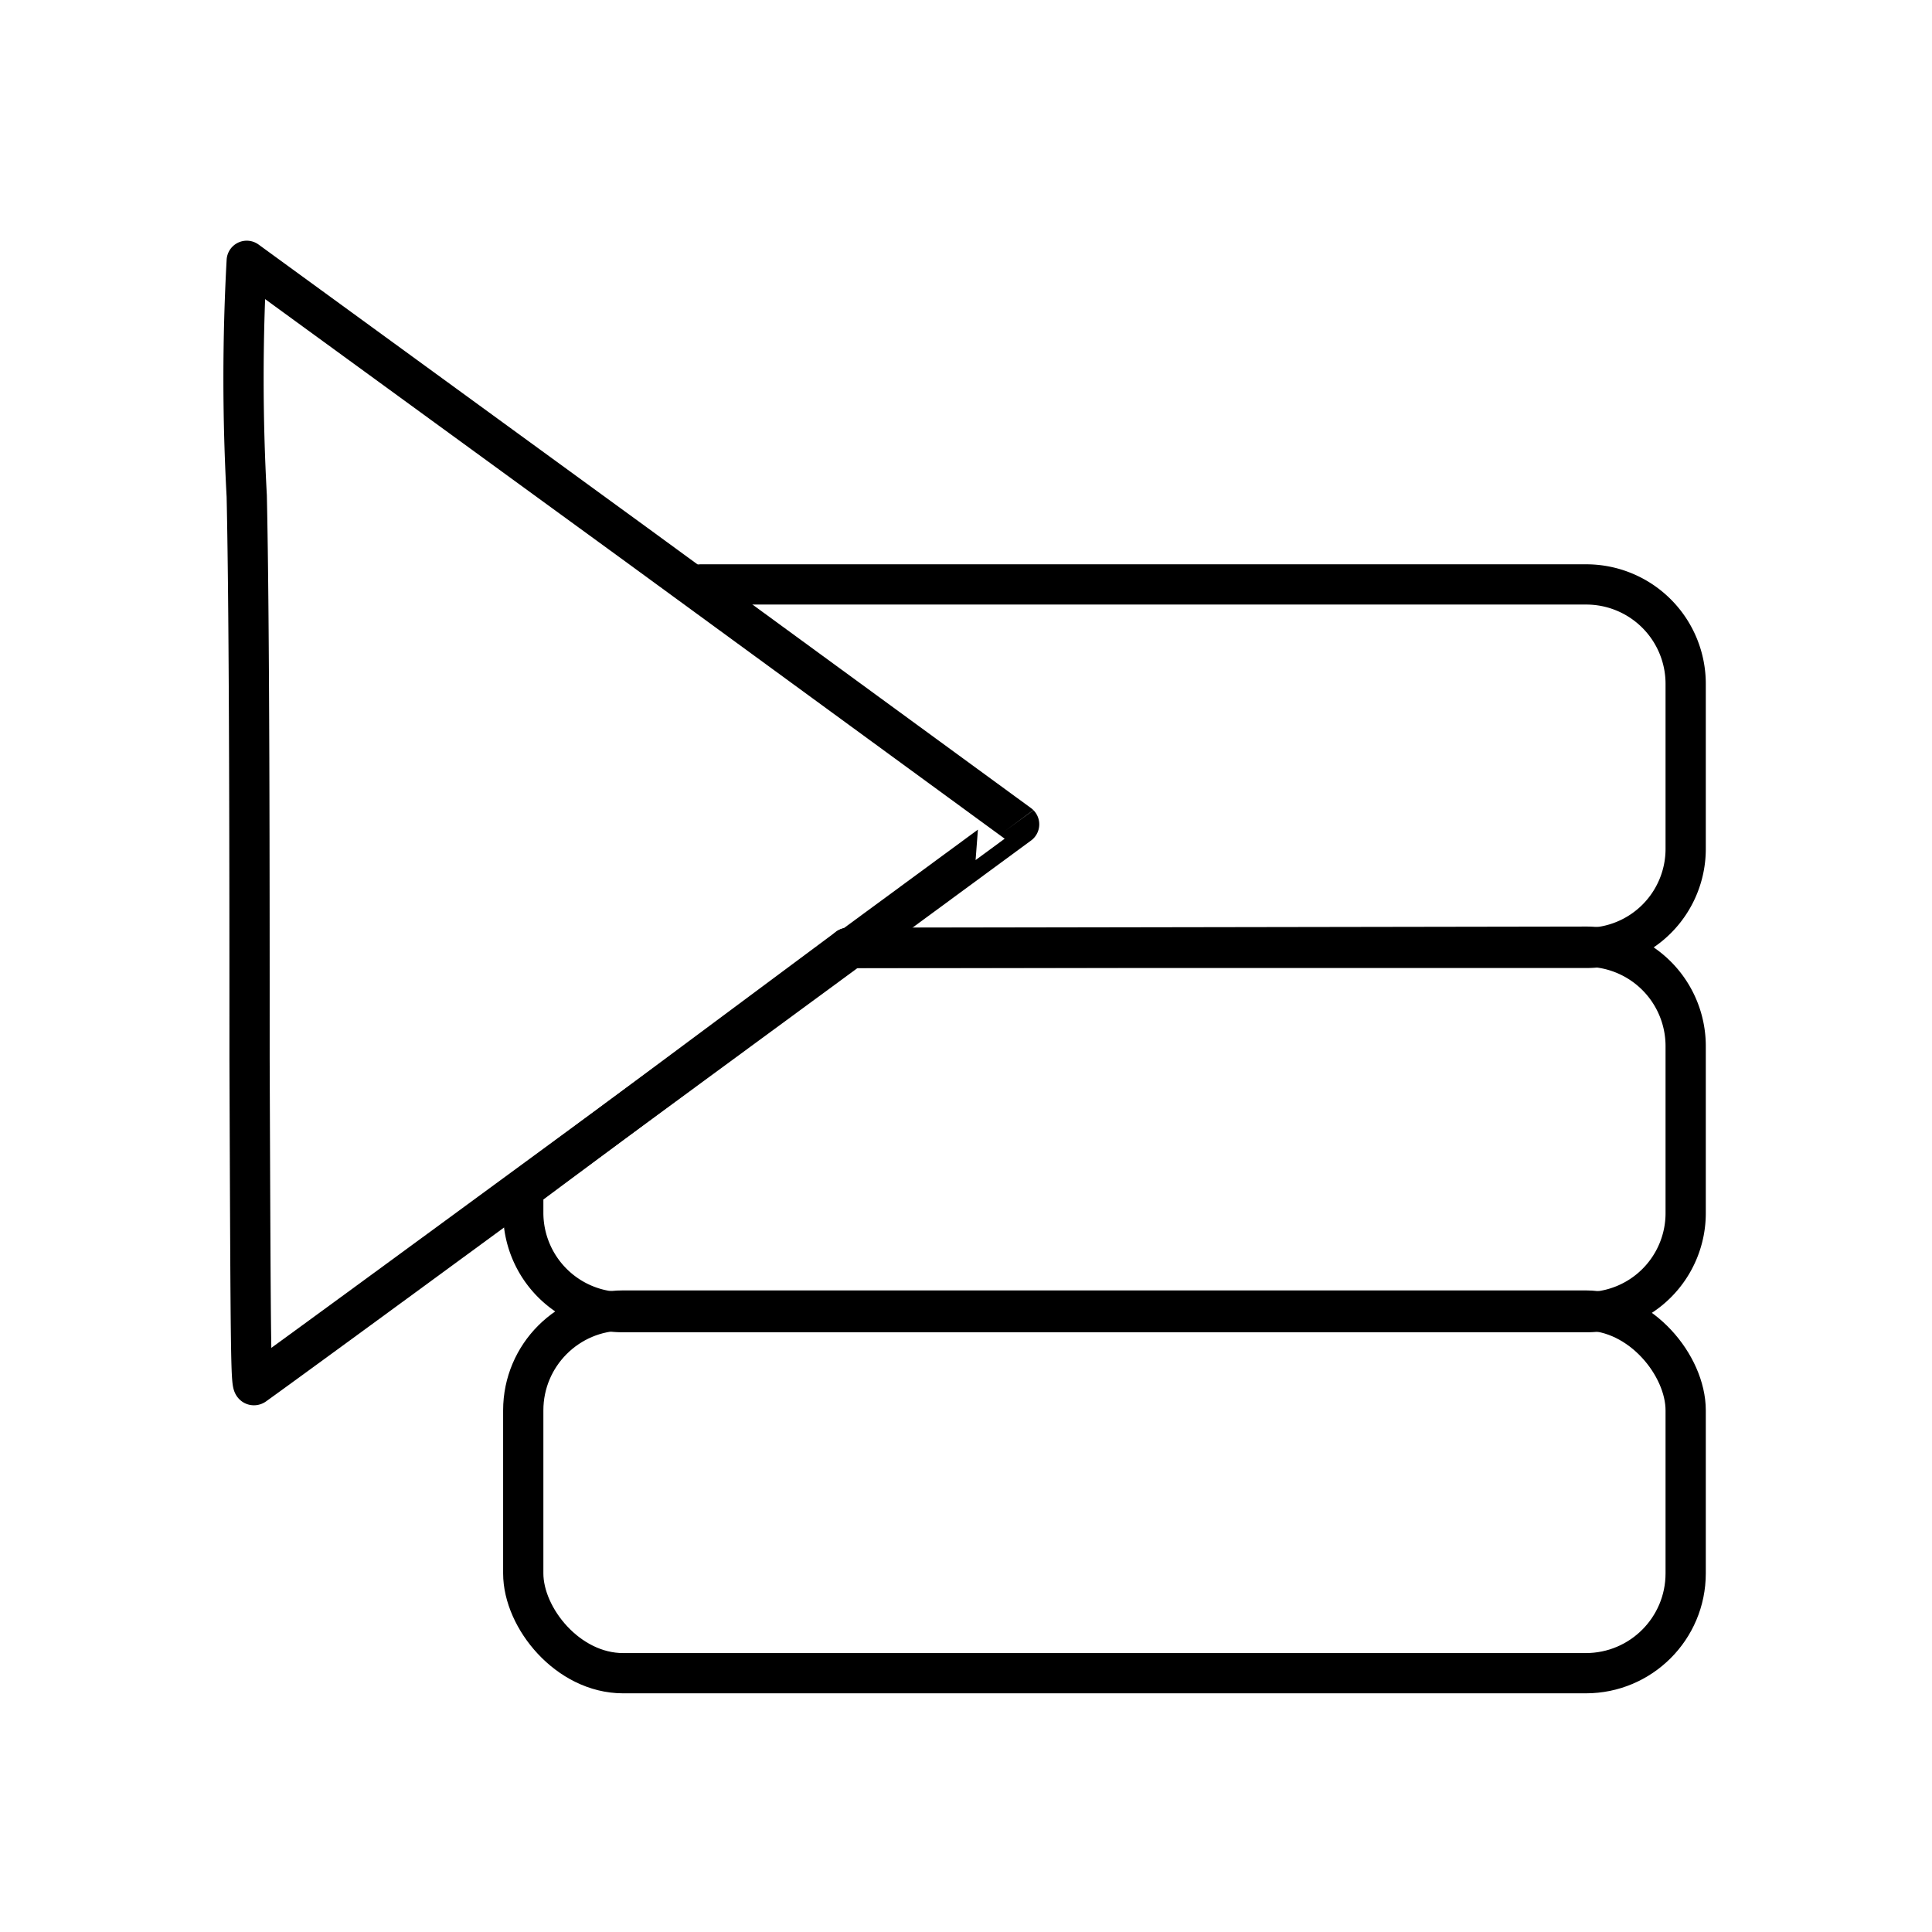
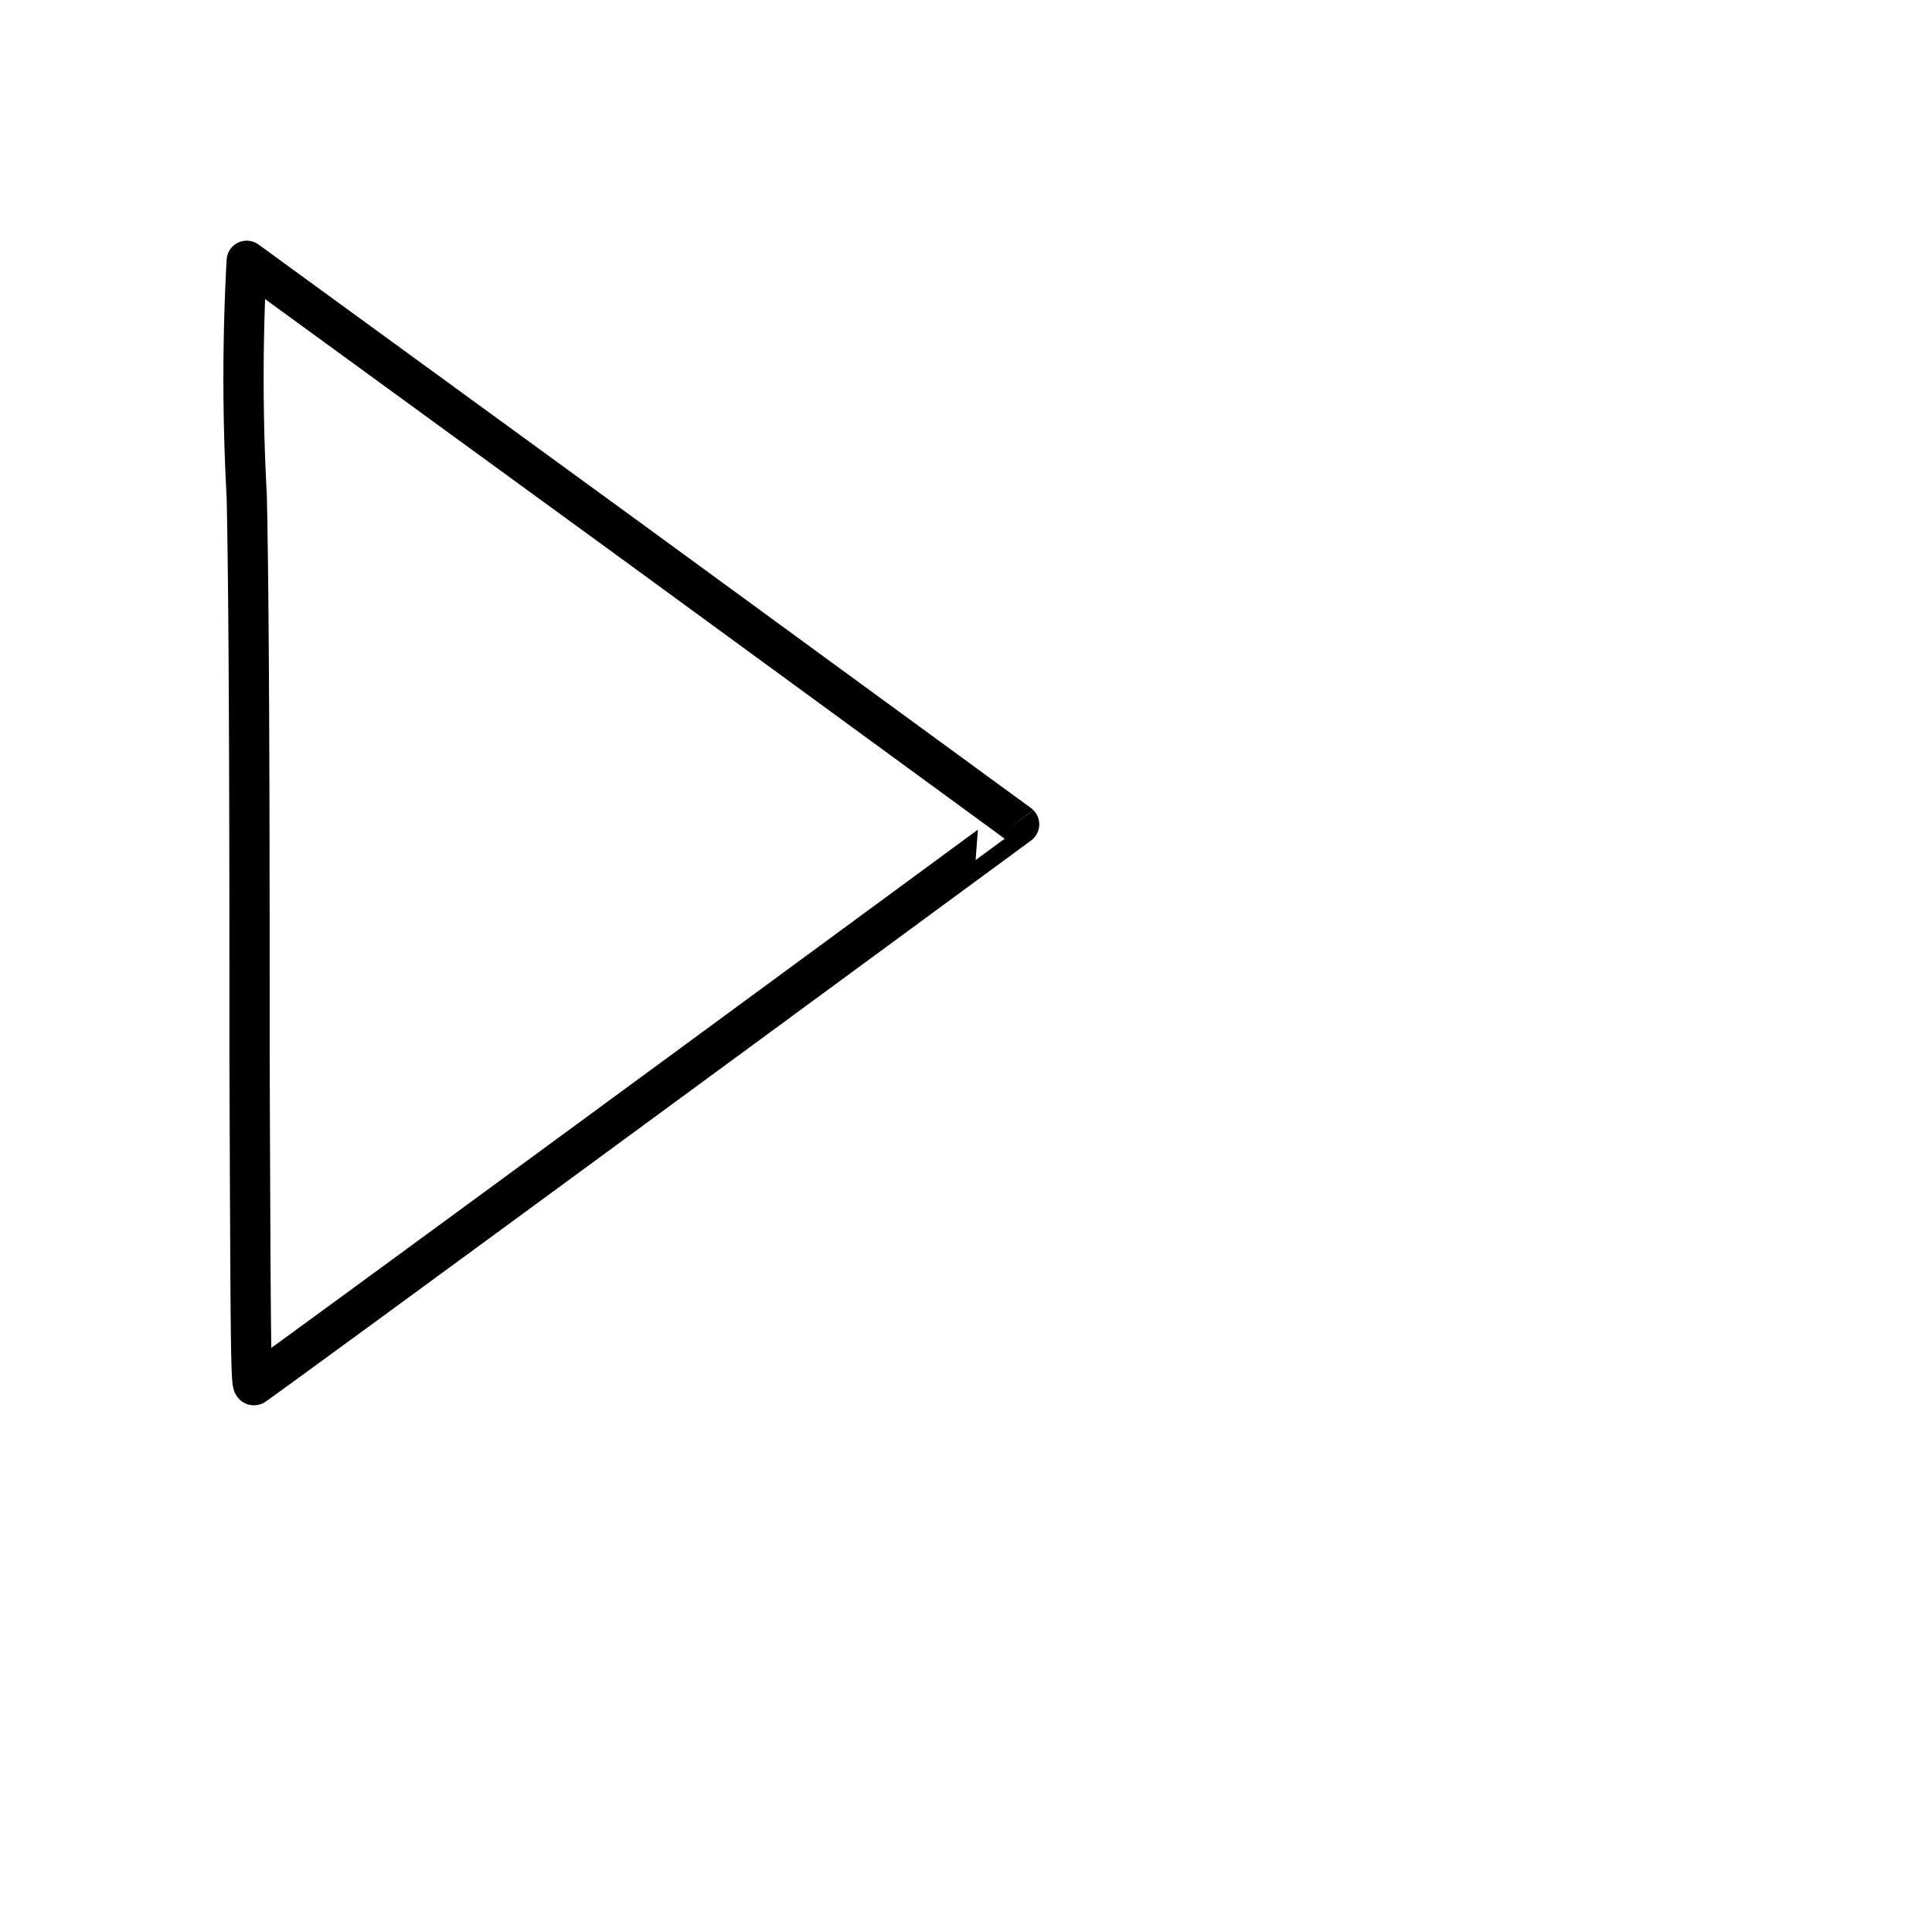
<svg xmlns="http://www.w3.org/2000/svg" width="800px" height="800px" viewBox="0 0 48 48">
  <defs>
    <style>.a{fill:none;stroke:#000000;stroke-linecap:round;stroke-linejoin:round;}</style>
  </defs>
-   <path class="a" d="M21.07,23.55H39.41a2.46,2.46,0,0,0,2.47-2.47V17a2.47,2.47,0,0,0-2.47-2.48h-22" />
-   <path class="a" d="M21.07,23.55l-8.07,6v.58a2.47,2.47,0,0,0,2.48,2.47H39.41a2.46,2.46,0,0,0,2.47-2.47V26a2.47,2.47,0,0,0-2.47-2.48Z" />
-   <rect class="a" x="13" y="32.56" width="28.88" height="9.01" rx="2.48" />
  <path class="a" d="M6.2,26.32c0-4.48,0-10.81-.07-14a53.48,53.48,0,0,1,0-5.84l9.61,7,9.58,7S8.48,32.86,6.32,34.41c-.09.06-.09-.42-.12-8.09Z" />
</svg>